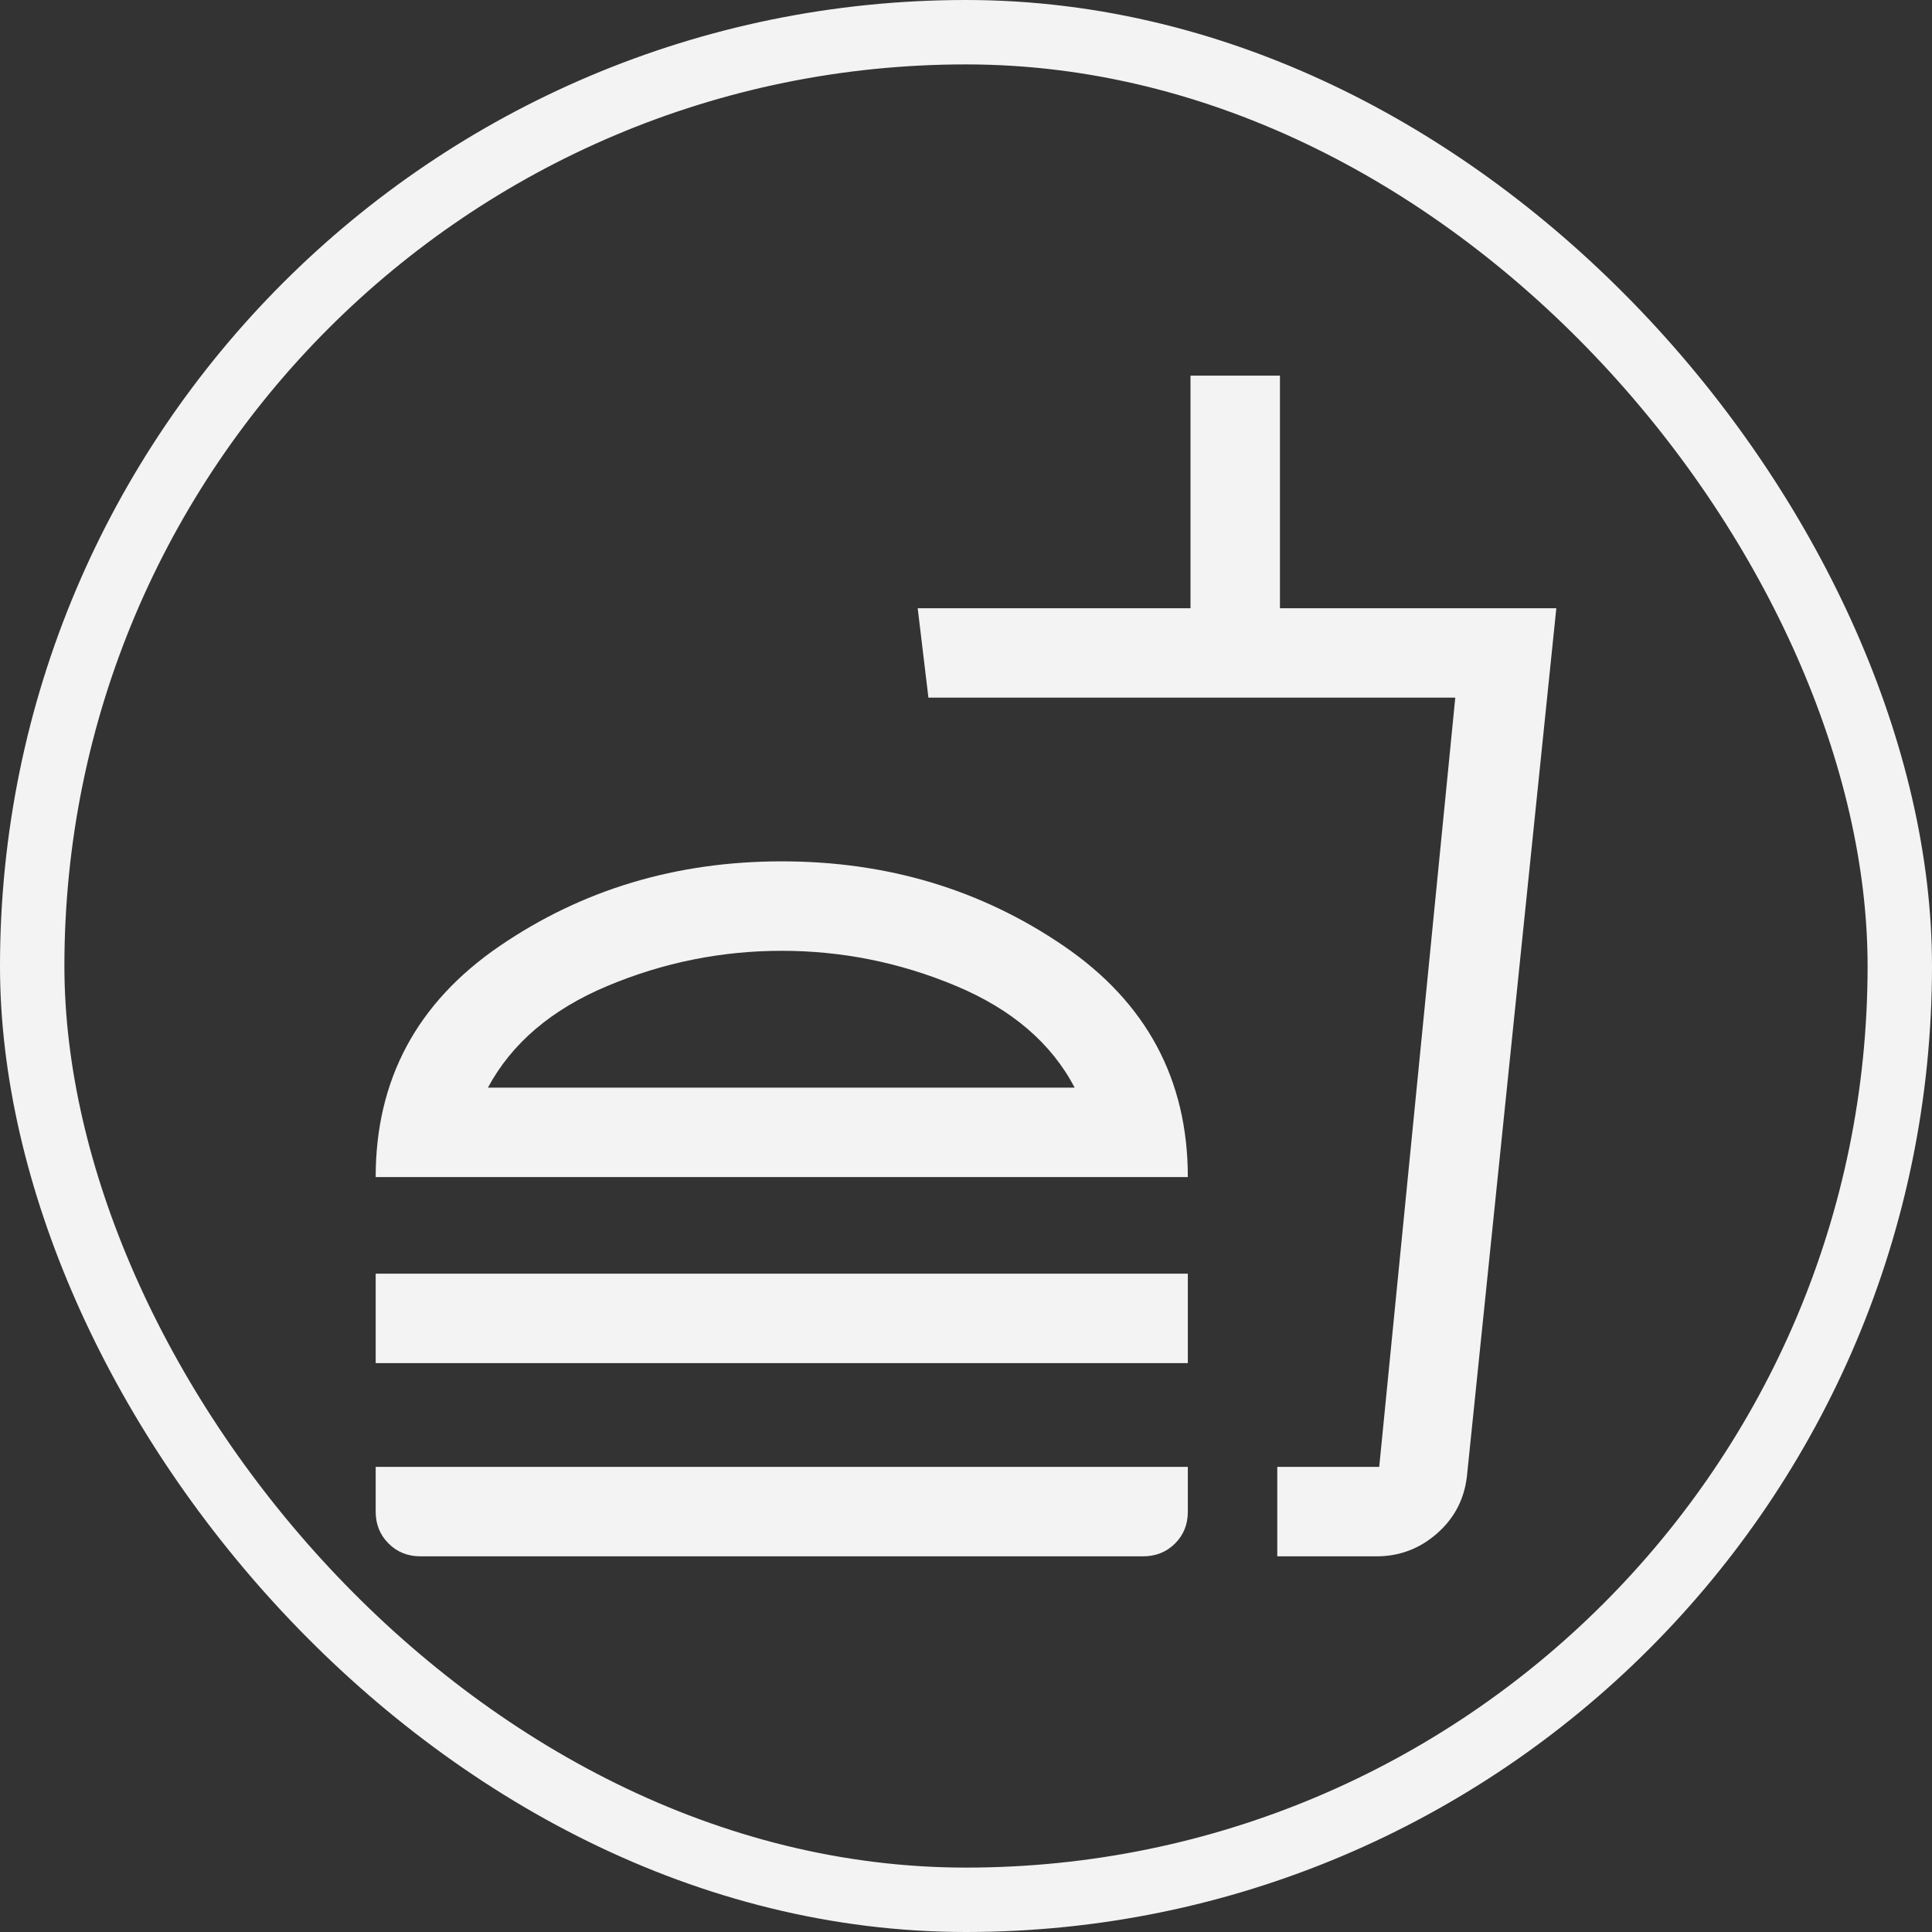
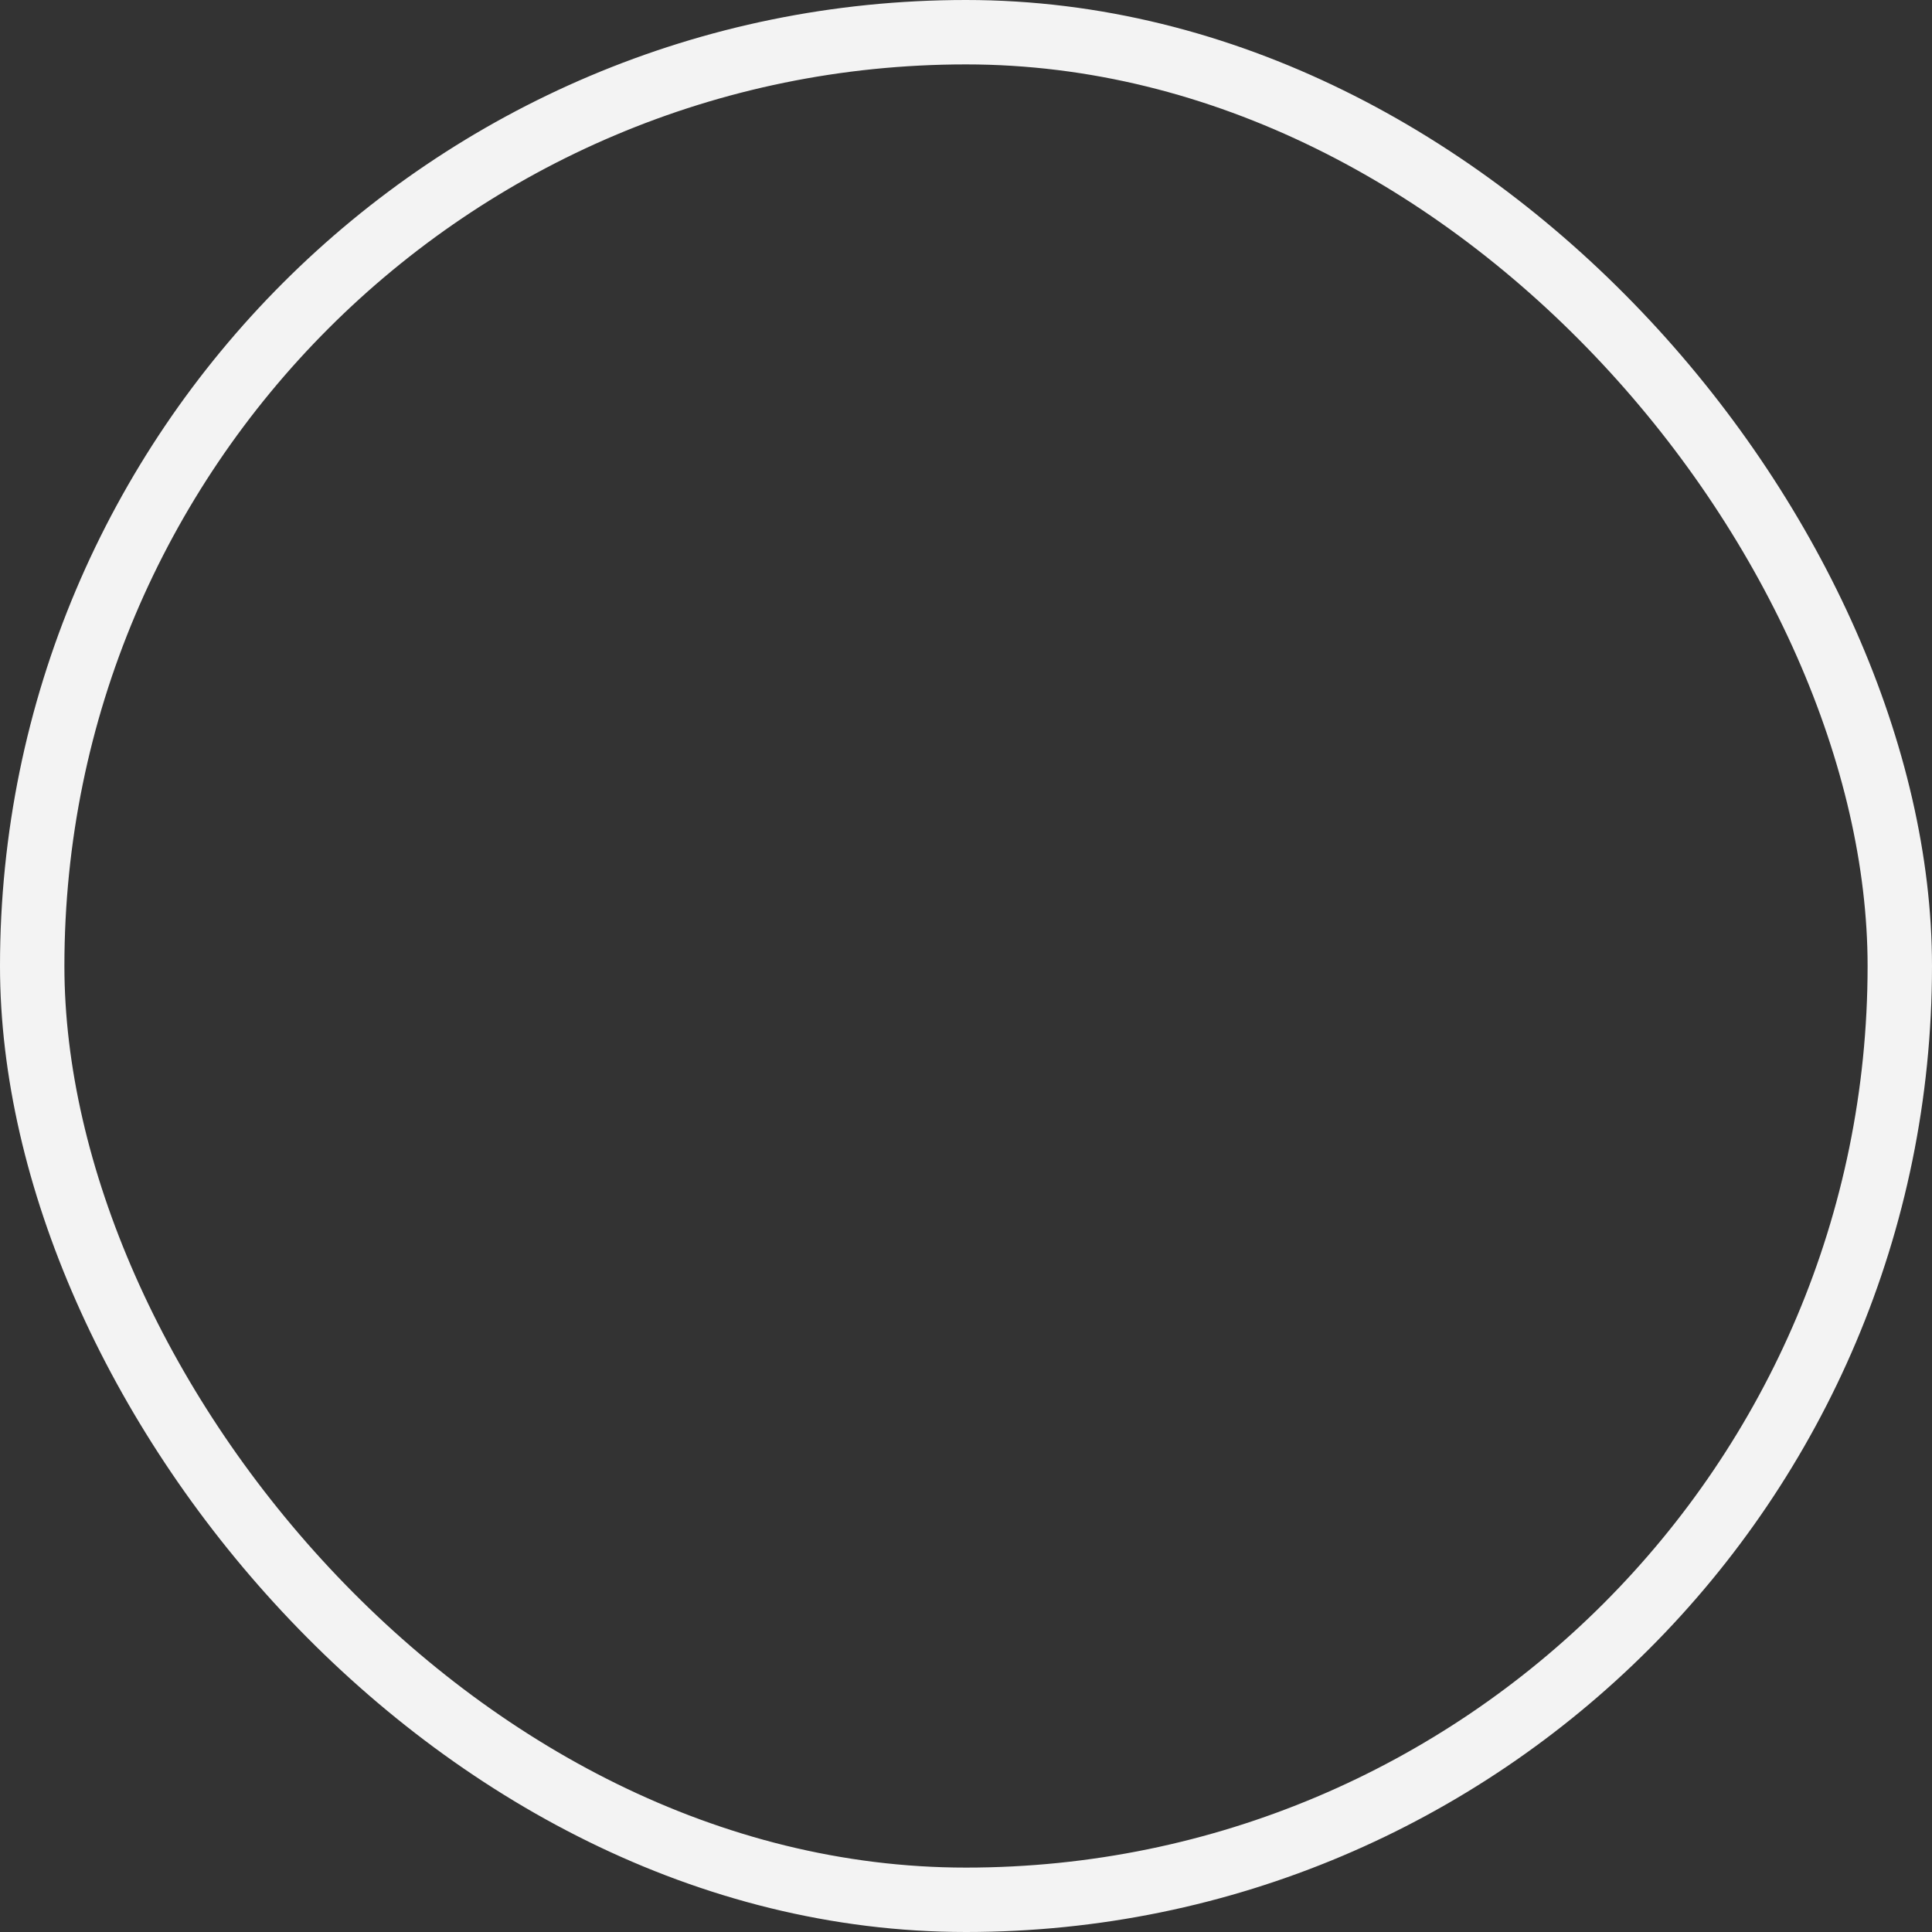
<svg xmlns="http://www.w3.org/2000/svg" width="60" height="60" viewBox="0 0 60 60" fill="none">
  <rect x="0" y="0" width="60" height="60" fill="#333333" stroke="none" />
  <rect x="1" y="1" width="58" height="58" rx="29" stroke="#F3F3F3" stroke-width="2" />
-   <path d="M33.375 33.778C32.653 32.398 31.424 31.345 29.688 30.618C27.951 29.891 26.148 29.528 24.278 29.528C22.407 29.528 20.604 29.891 18.868 30.618C17.132 31.345 15.893 32.398 15.153 33.778H33.375ZM11.667 36.555C11.667 33.528 12.949 31.136 15.514 29.382C18.079 27.627 21 26.75 24.278 26.75C27.556 26.75 30.477 27.627 33.042 29.382C35.606 31.136 36.889 33.528 36.889 36.555H11.667ZM11.667 42.333V39.555H36.889V42.333H11.667ZM39.667 48.333V45.555H42.833L45.195 21.666H28.833L28.5 18.889H36.972V11.666H39.75V18.889H48.333L45.555 45.861C45.47 46.571 45.159 47.161 44.62 47.63C44.082 48.099 43.459 48.333 42.75 48.333H39.667ZM13.055 48.333C12.662 48.333 12.332 48.2 12.066 47.934C11.8 47.668 11.667 47.338 11.667 46.944V45.555H36.889V46.949C36.889 47.344 36.756 47.673 36.49 47.937C36.224 48.201 35.894 48.333 35.5 48.333H13.055Z" fill="#F3F3F3" />
</svg>